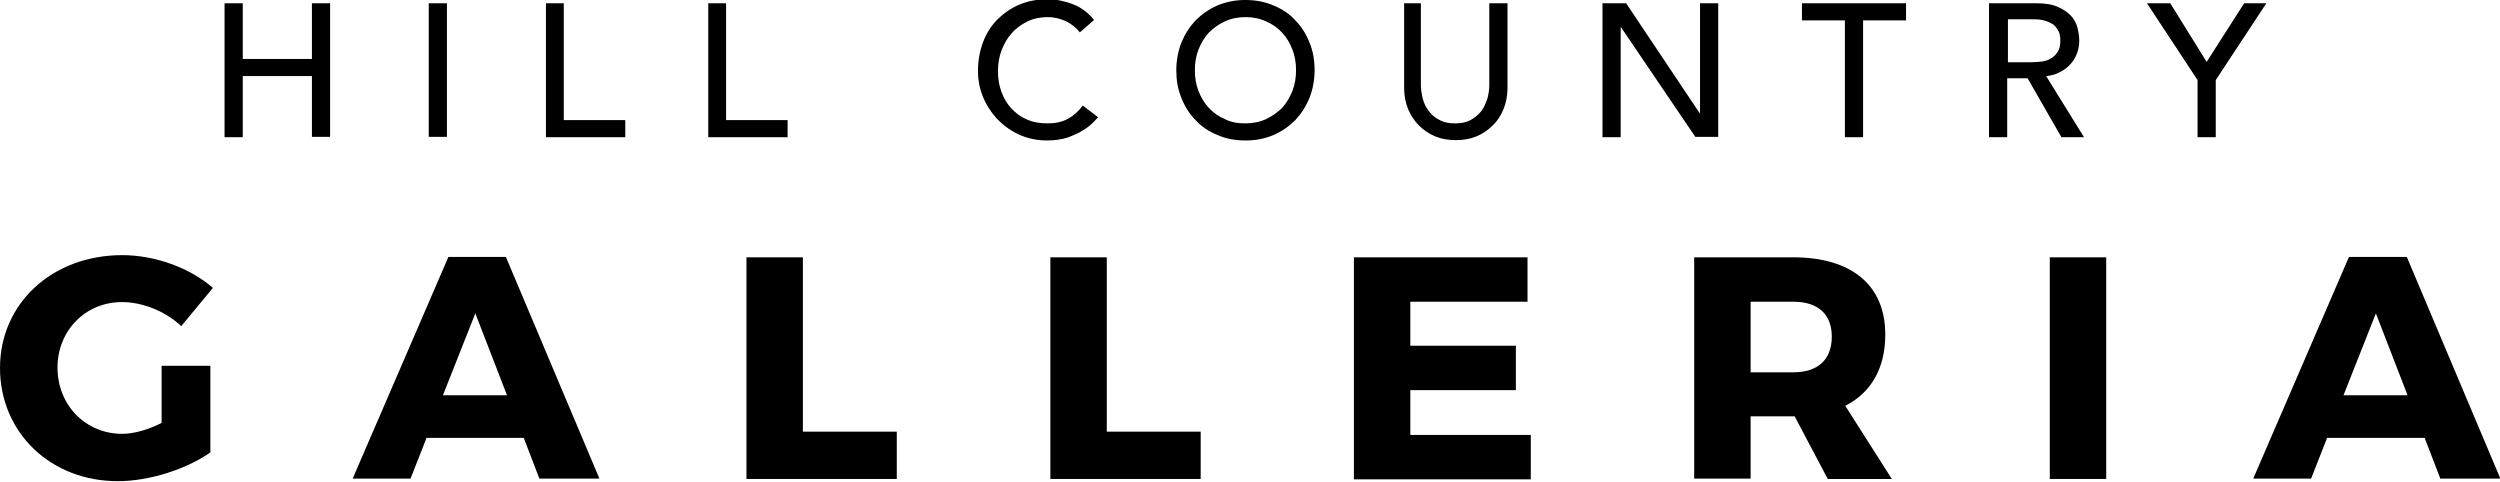
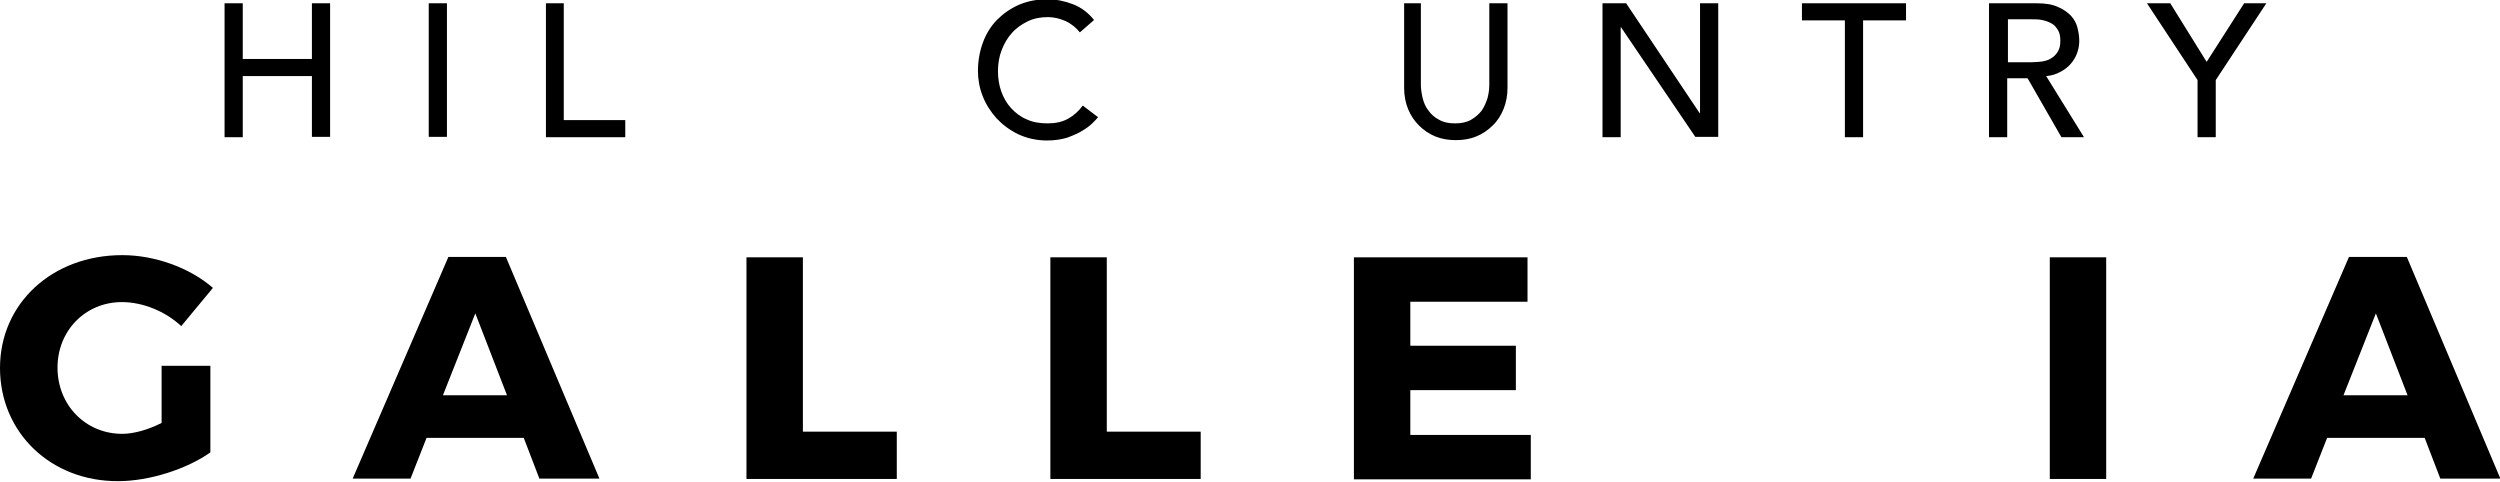
<svg xmlns="http://www.w3.org/2000/svg" viewBox="0 0 686.9 132.3" x="0px" y="0px" xml:space="preserve" class="css-1p7ulns">
  <g>
    <path d="M61.7,0.9h5v15.3h19V0.9h5v36.7h-5V20.9h-19v16.8h-5V0.9z" />
  </g>
  <g>
    <path d="M117.8,0.9h5v36.7h-5V0.9z" />
  </g>
  <g>
    <path d="M149.9,0.9h5V33h16.9v4.7h-21.8V0.9z" />
  </g>
  <g>
-     <path d="M194.5,0.9h5V33h16.9v4.7h-21.8V0.9z" />
-   </g>
+     </g>
  <g>
    <path d="M296.7,8.9c-1-1.3-2.4-2.4-3.9-3.1c-1.6-0.7-3.2-1.1-4.9-1.1c-2.1,0-4,0.4-5.6,1.2s-3.1,1.8-4.3,3.2 c-1.2,1.3-2.1,2.9-2.8,4.7c-0.7,1.8-1,3.8-1,5.8c0,1.9,0.3,3.8,0.9,5.5c0.6,1.7,1.5,3.3,2.7,4.6c1.2,1.3,2.6,2.4,4.3,3.1 c1.7,0.8,3.6,1.1,5.8,1.1c2.1,0,4-0.4,5.6-1.3c1.6-0.9,2.9-2.1,4-3.6l4.2,3.2c-0.3,0.4-0.8,0.9-1.5,1.6c-0.7,0.7-1.6,1.4-2.8,2.1 c-1.1,0.7-2.5,1.3-4.1,1.9c-1.6,0.5-3.5,0.8-5.6,0.8c-2.9,0-5.5-0.6-7.9-1.7c-2.3-1.1-4.3-2.6-6-4.4c-1.6-1.8-2.9-3.8-3.8-6.1 c-0.9-2.3-1.3-4.6-1.3-6.9c0-2.8,0.5-5.5,1.4-7.9c0.9-2.4,2.2-4.5,3.9-6.2s3.7-3.1,6-4.1c2.4-1,4.9-1.5,7.8-1.5 c2.4,0,4.8,0.5,7.1,1.4c2.3,0.9,4.2,2.4,5.7,4.3L296.7,8.9z" />
  </g>
  <g>
-     <path d="M342.2,38.6c-2.8,0-5.4-0.5-7.7-1.5c-2.4-1-4.4-2.3-6-4.1c-1.7-1.7-3-3.8-3.9-6.1c-1-2.4-1.4-4.9-1.4-7.6s0.5-5.3,1.4-7.6 c1-2.4,2.3-4.4,3.9-6.1c1.7-1.7,3.7-3.1,6-4.1c2.4-1,4.9-1.5,7.7-1.5c2.8,0,5.4,0.5,7.7,1.5c2.4,1,4.4,2.3,6,4.1 c1.7,1.7,3,3.8,3.9,6.1c1,2.4,1.4,4.9,1.4,7.6s-0.5,5.3-1.4,7.6c-1,2.4-2.3,4.4-3.9,6.1c-1.7,1.7-3.7,3.1-6,4.1 C347.6,38.1,345,38.6,342.2,38.6z M342.2,33.9c2.1,0,4-0.4,5.7-1.2c1.7-0.8,3.1-1.8,4.4-3.1c1.2-1.3,2.1-2.9,2.8-4.6 c0.7-1.8,1-3.7,1-5.7c0-2-0.3-3.9-1-5.7c-0.7-1.8-1.6-3.3-2.8-4.6c-1.2-1.3-2.7-2.4-4.4-3.1c-1.7-0.8-3.6-1.2-5.7-1.2 c-2.1,0-4,0.4-5.7,1.2c-1.7,0.8-3.1,1.8-4.4,3.1c-1.2,1.3-2.1,2.9-2.8,4.6c-0.7,1.8-1,3.7-1,5.7c0,2,0.3,3.9,1,5.7 c0.7,1.8,1.6,3.3,2.8,4.6c1.2,1.3,2.7,2.4,4.4,3.1C338.2,33.6,340.1,33.9,342.2,33.9z" />
-   </g>
+     </g>
  <g>
    <path d="M390.4,0.9v22.5c0,1.1,0.2,2.3,0.5,3.6c0.3,1.2,0.8,2.4,1.6,3.4c0.7,1,1.7,1.9,2.9,2.5c1.2,0.7,2.6,1,4.4,1 c1.7,0,3.2-0.3,4.4-1c1.2-0.7,2.1-1.5,2.9-2.5c0.7-1,1.2-2.2,1.6-3.4c0.3-1.2,0.5-2.4,0.5-3.6V0.9h5v23.3c0,2.1-0.4,4.1-1.1,5.8 c-0.7,1.7-1.7,3.3-3,4.5c-1.3,1.3-2.8,2.3-4.5,3c-1.7,0.7-3.6,1-5.6,1c-2,0-3.9-0.3-5.6-1c-1.7-0.7-3.2-1.7-4.5-3 c-1.3-1.3-2.3-2.8-3-4.5c-0.7-1.7-1.1-3.7-1.1-5.8V0.9H390.4z" />
  </g>
  <g>
    <path d="M440.3,0.9h6.5l20.2,30.2h0.1V0.9h5v36.7h-6.3L445.4,7.5h-0.1v30.2h-5V0.9z" />
  </g>
  <g>
    <path d="M506.9,5.6h-11.8V0.9h28.6v4.7h-11.8v32.1h-5V5.6z" />
  </g>
  <g>
    <path d="M546.7,0.9h12.9c2.4,0,4.3,0.3,5.8,1c1.5,0.6,2.7,1.5,3.6,2.4c0.9,1,1.5,2.1,1.8,3.3c0.3,1.2,0.5,2.4,0.5,3.6 c0,1.2-0.2,2.3-0.6,3.4c-0.4,1.1-1,2.1-1.8,3c-0.8,0.9-1.7,1.6-2.9,2.2c-1.1,0.6-2.4,1-3.8,1.1l10.4,16.8h-6.2l-9.3-16.2h-5.6v16.2 h-5V0.9z M551.7,17.1h6.5c1,0,1.9-0.1,2.9-0.2c1-0.2,1.8-0.4,2.5-0.9c0.7-0.4,1.3-1,1.8-1.8c0.5-0.8,0.7-1.8,0.7-3 c0-1.2-0.2-2.3-0.7-3c-0.5-0.8-1-1.4-1.8-1.8c-0.7-0.4-1.6-0.7-2.5-0.9c-1-0.2-1.9-0.2-2.9-0.2h-6.5V17.1z" />
  </g>
  <g>
    <path d="M603.8,22L589.9,0.9h6.4l10,16.1l10.3-16.1h6.1L608.8,22v15.7h-5V22z" />
  </g>
  <g>
    <path d="M57.8,100.6v23.7c-6.5,4.6-16.8,7.9-25.3,7.9C14,132.3,0,118.9,0,101.1c0-17.7,14.3-31,33.6-31c9,0,18.6,3.5,24.9,9 l-8.7,10.5c-4.4-4.1-10.6-6.6-16.3-6.6c-10,0-17.7,7.8-17.7,18c0,10.3,7.7,18.2,17.8,18.2c3.1,0,7.1-1.1,10.8-3v-15.7H57.8z" />
  </g>
  <g>
    <path d="M117.2,120.3l-4.4,11.2H96.9l26.3-60.9H139l25.7,60.9h-16.5l-4.3-11.2H117.2z M130.6,86.1l-8.9,22.5h17.6L130.6,86.1z" />
  </g>
  <g>
    <path d="M246.4,118.6v13h-41.3V70.7h15.5v47.9H246.4z" />
  </g>
  <g>
    <path d="M329.9,118.6v13h-41.3V70.7h15.5v47.9H329.9z" />
  </g>
  <g>
    <path d="M387.5,82.9v12.1h29v12.2h-29v12.3h33.1v12.2h-48.6V70.7h47.7v12.2H387.5z" />
  </g>
  <g>
-     <path d="M493.1,114.4h-0.4h-11.7v17.1h-15.5V70.7h27.2c16.1,0,25.3,7.7,25.3,21.2c0,9.3-3.9,16-11,19.6l12.8,20.1h-17.6 L493.1,114.4z M492.7,102.3c6.7,0,10.6-3.4,10.6-9.8c0-6.3-3.9-9.6-10.6-9.6h-11.7v19.4H492.7z" />
-   </g>
+     </g>
  <g>
    <path d="M563.2,131.6V70.7h15.5v60.9H563.2z" />
  </g>
  <g>
    <path d="M639.4,120.3l-4.4,11.2h-15.9l26.3-60.9h15.9l25.7,60.9h-16.5l-4.3-11.2H639.4z M652.8,86.1l-8.9,22.5h17.6L652.8,86.1z" />
  </g>
</svg>